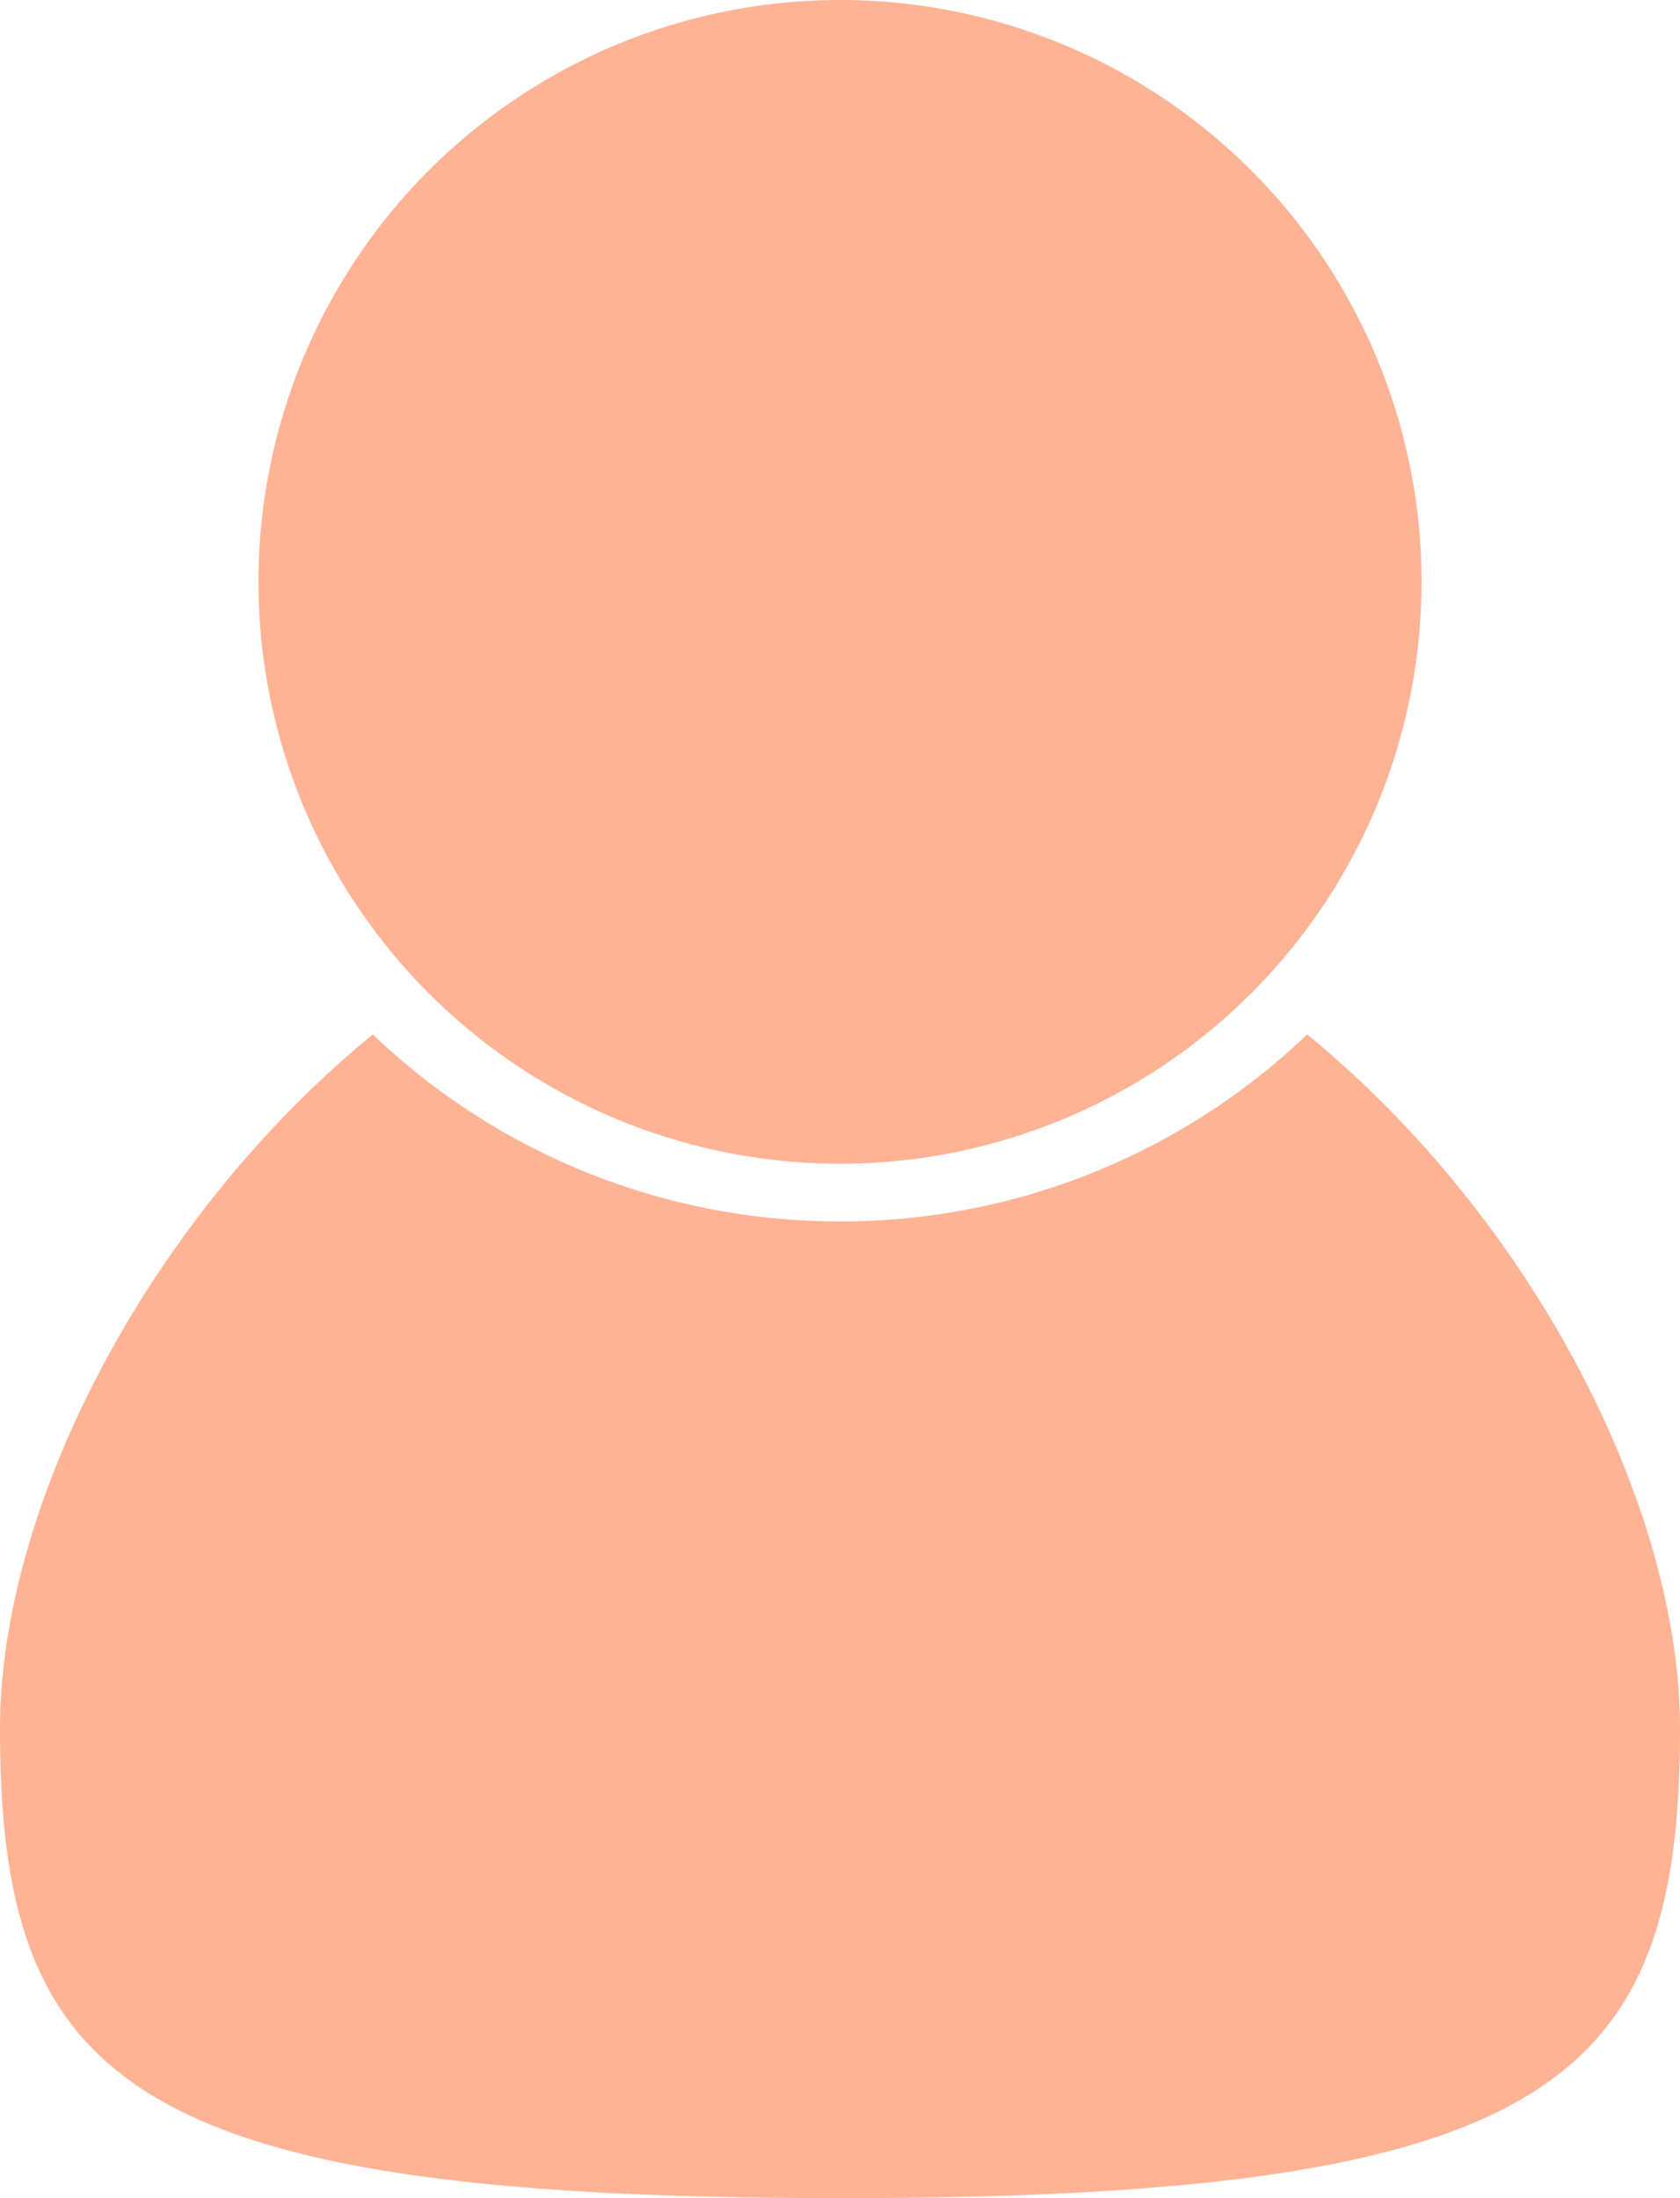
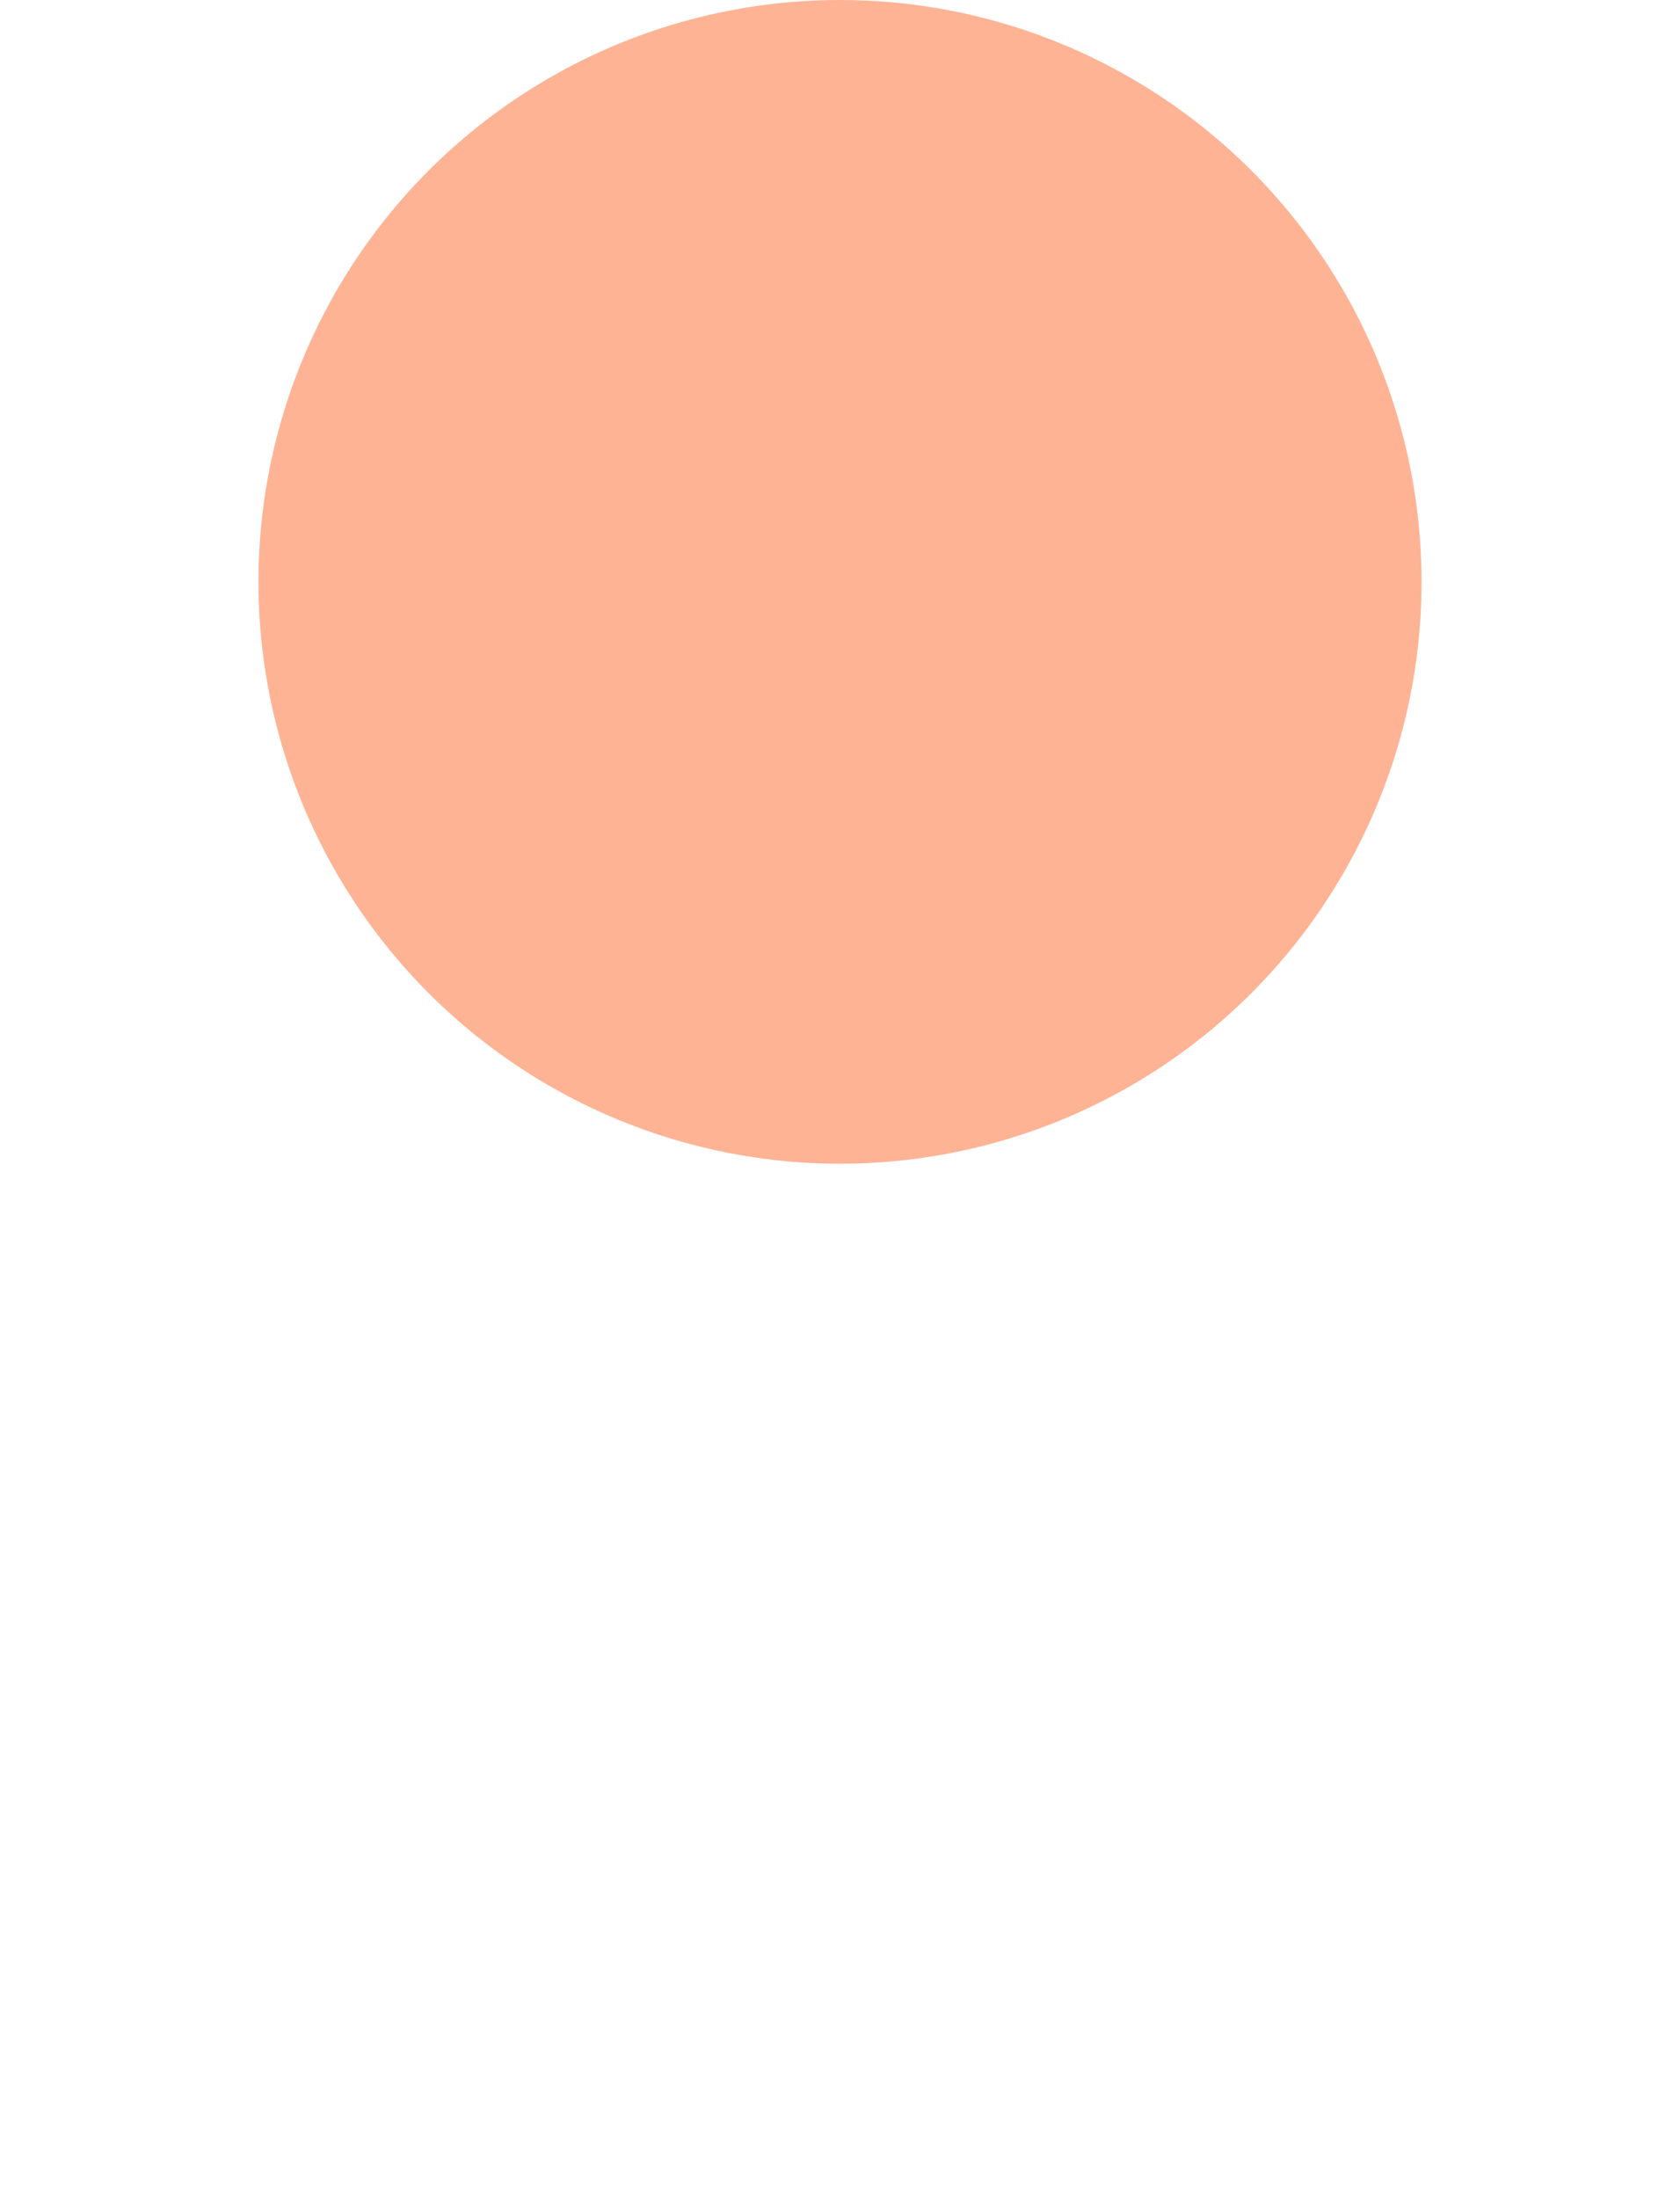
<svg xmlns="http://www.w3.org/2000/svg" width="13" height="17">
  <g fill="#FFB395">
-     <path d="M10.115 8A5.219 5.219 0 0 1 6.5 9.446 5.219 5.219 0 0 1 2.885 8C1.14 9.428 0 11.65 0 13.367 0 16.097.98 17 6.5 17s6.5-.904 6.5-3.633c0-1.716-1.14-3.94-2.885-5.367Z" />
    <circle cx="6.5" cy="4.5" r="4.5" />
  </g>
</svg>